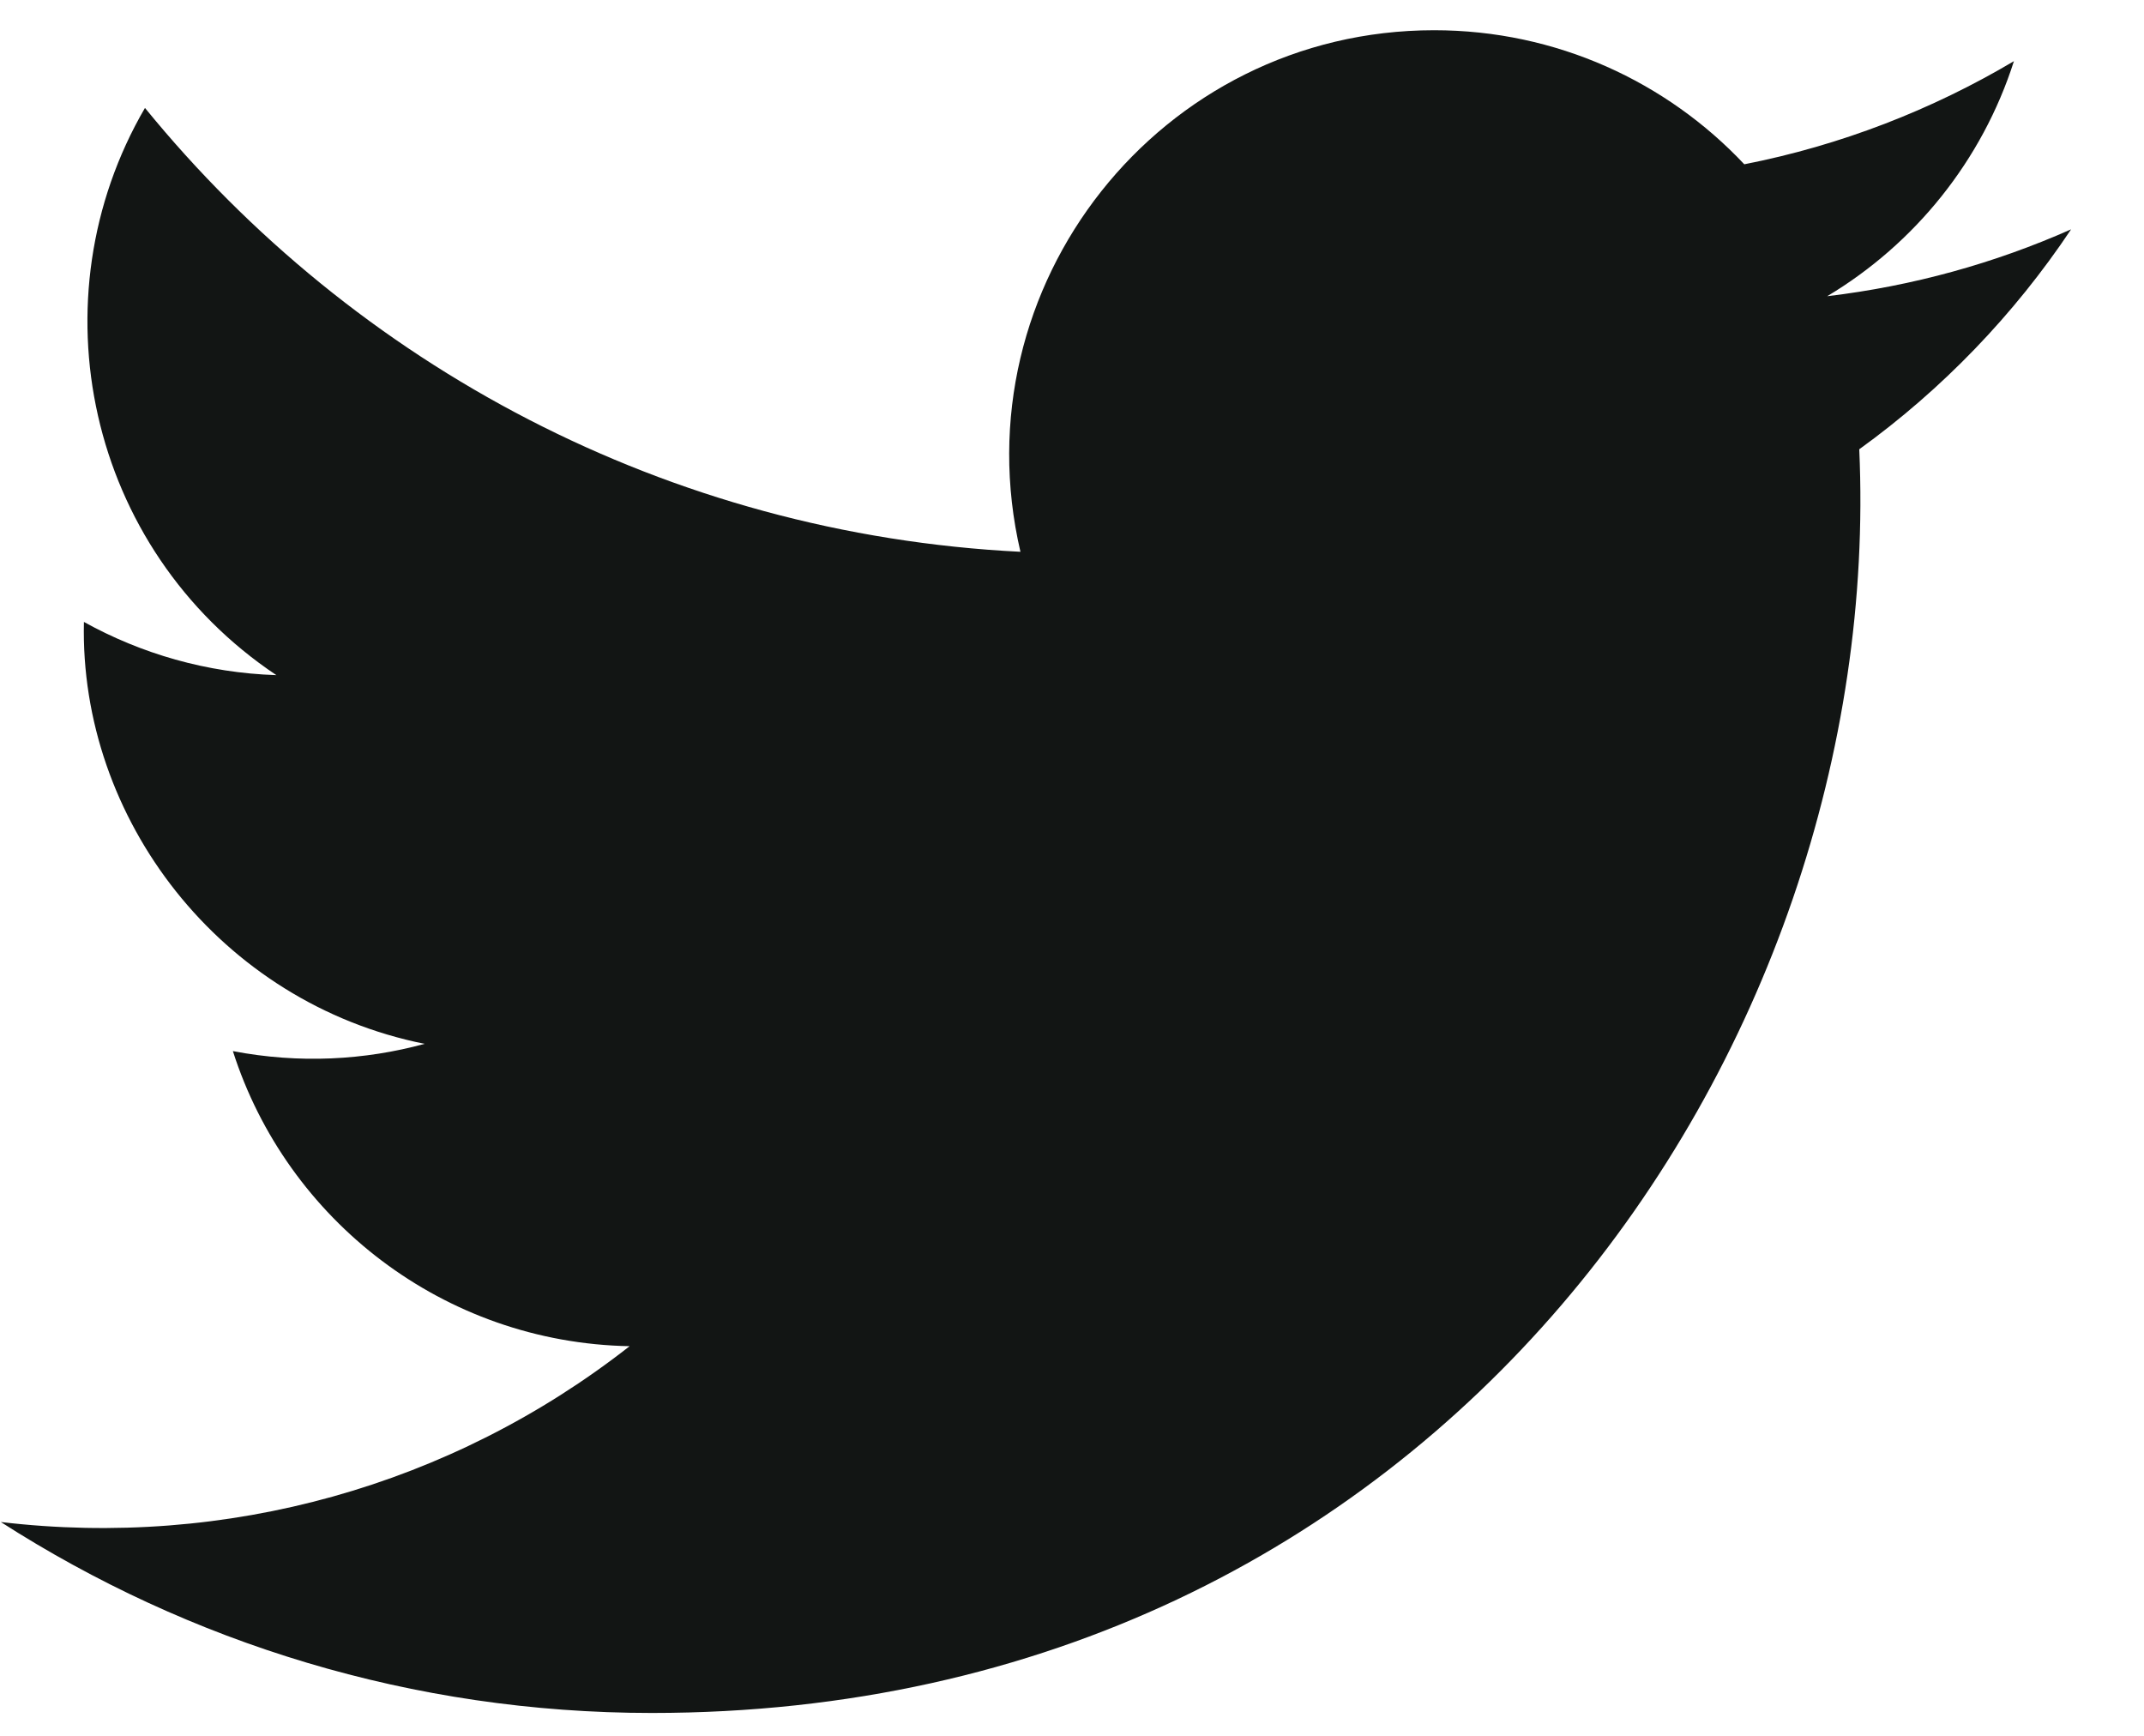
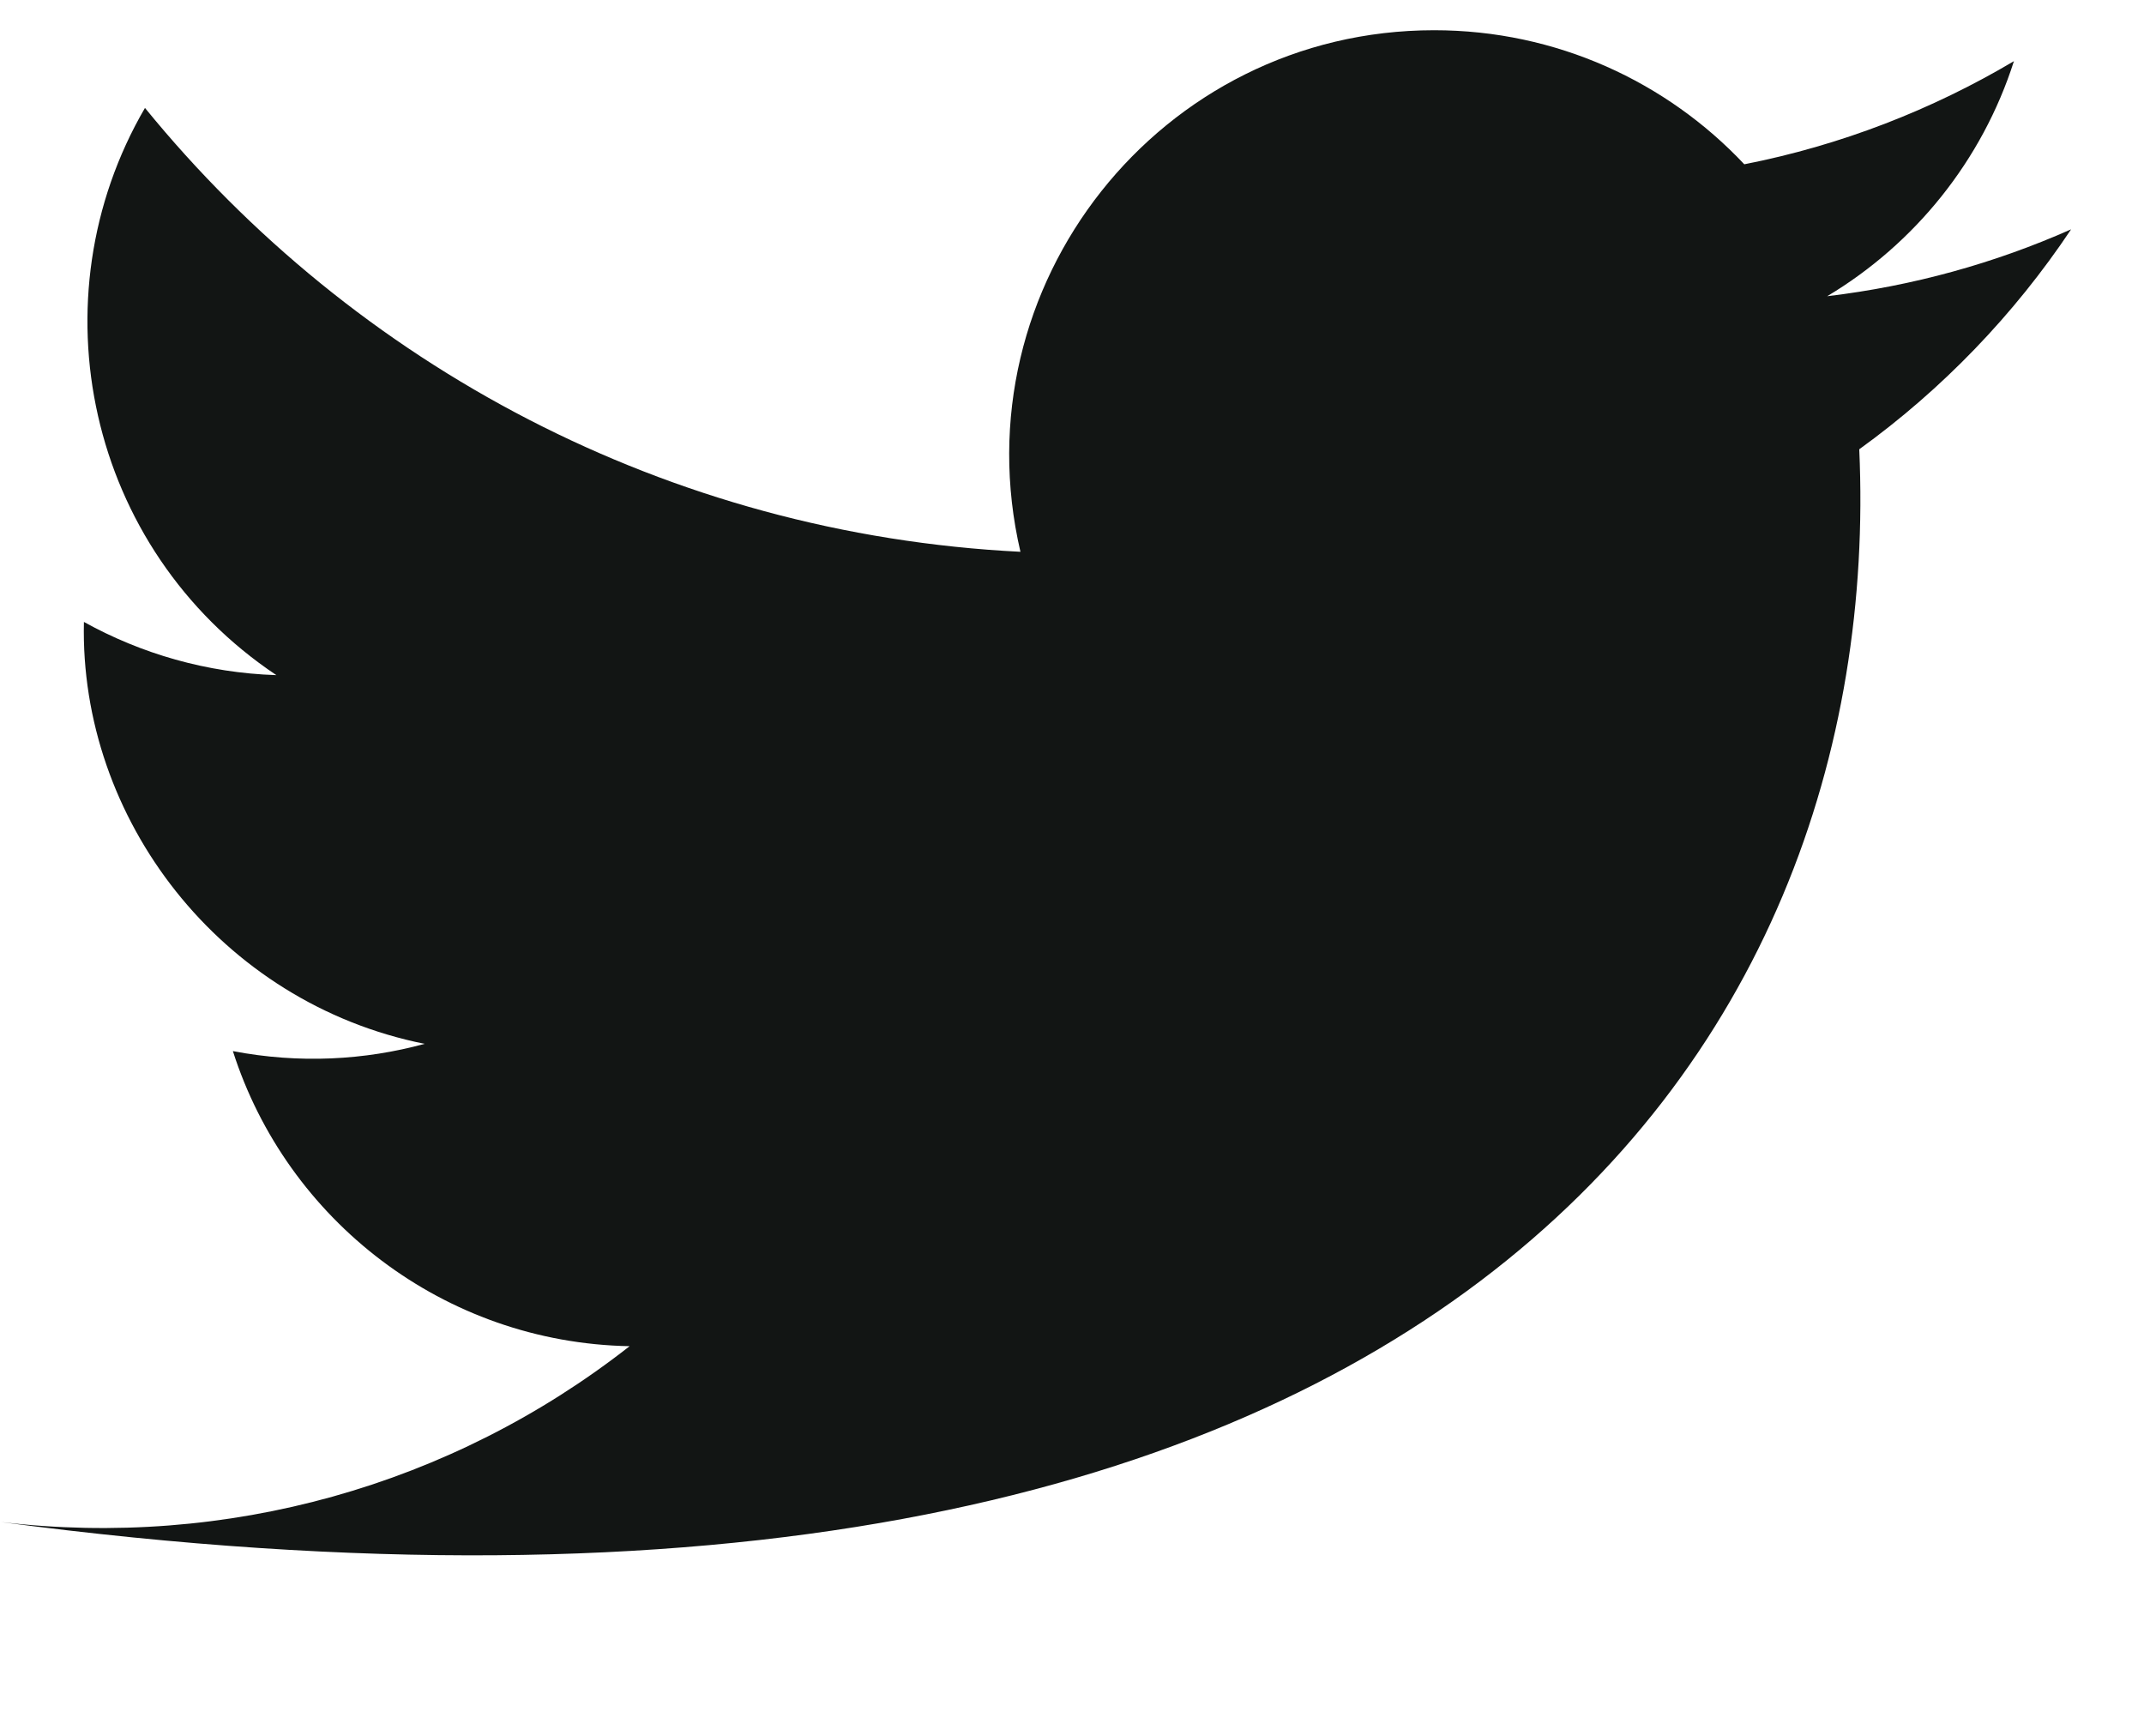
<svg xmlns="http://www.w3.org/2000/svg" width="21px" height="17px" viewBox="0 0 21 17" version="1.1">
  <g id="Page-1" stroke="none" stroke-width="1" fill="none" fill-rule="evenodd">
-     <path d="M0.008,14.906 C1.849,16.087 4.036,16.776 6.385,16.776 C14.109,16.776 18.473,10.252 18.211,4.4 C19.023,3.814 19.729,3.081 20.286,2.246 C19.54,2.577 18.738,2.801 17.897,2.901 C18.756,2.387 19.415,1.572 19.726,0.599 C18.922,1.076 18.031,1.423 17.085,1.609 C16.325,0.801 15.244,0.296 14.047,0.296 C11.362,0.296 9.388,2.801 9.995,5.404 C6.537,5.231 3.471,3.574 1.42,1.057 C0.33,2.927 0.854,5.374 2.707,6.612 C2.025,6.59 1.383,6.402 0.822,6.091 C0.777,8.019 2.158,9.821 4.159,10.223 C3.573,10.383 2.932,10.419 2.281,10.294 C2.809,11.948 4.346,13.15 6.167,13.184 C4.418,14.555 2.215,15.167 0.008,14.906" id="Fill-62" fill="#121514" />
+     <path d="M0.008,14.906 C14.109,16.776 18.473,10.252 18.211,4.4 C19.023,3.814 19.729,3.081 20.286,2.246 C19.54,2.577 18.738,2.801 17.897,2.901 C18.756,2.387 19.415,1.572 19.726,0.599 C18.922,1.076 18.031,1.423 17.085,1.609 C16.325,0.801 15.244,0.296 14.047,0.296 C11.362,0.296 9.388,2.801 9.995,5.404 C6.537,5.231 3.471,3.574 1.42,1.057 C0.33,2.927 0.854,5.374 2.707,6.612 C2.025,6.59 1.383,6.402 0.822,6.091 C0.777,8.019 2.158,9.821 4.159,10.223 C3.573,10.383 2.932,10.419 2.281,10.294 C2.809,11.948 4.346,13.15 6.167,13.184 C4.418,14.555 2.215,15.167 0.008,14.906" id="Fill-62" fill="#121514" />
  </g>
</svg>